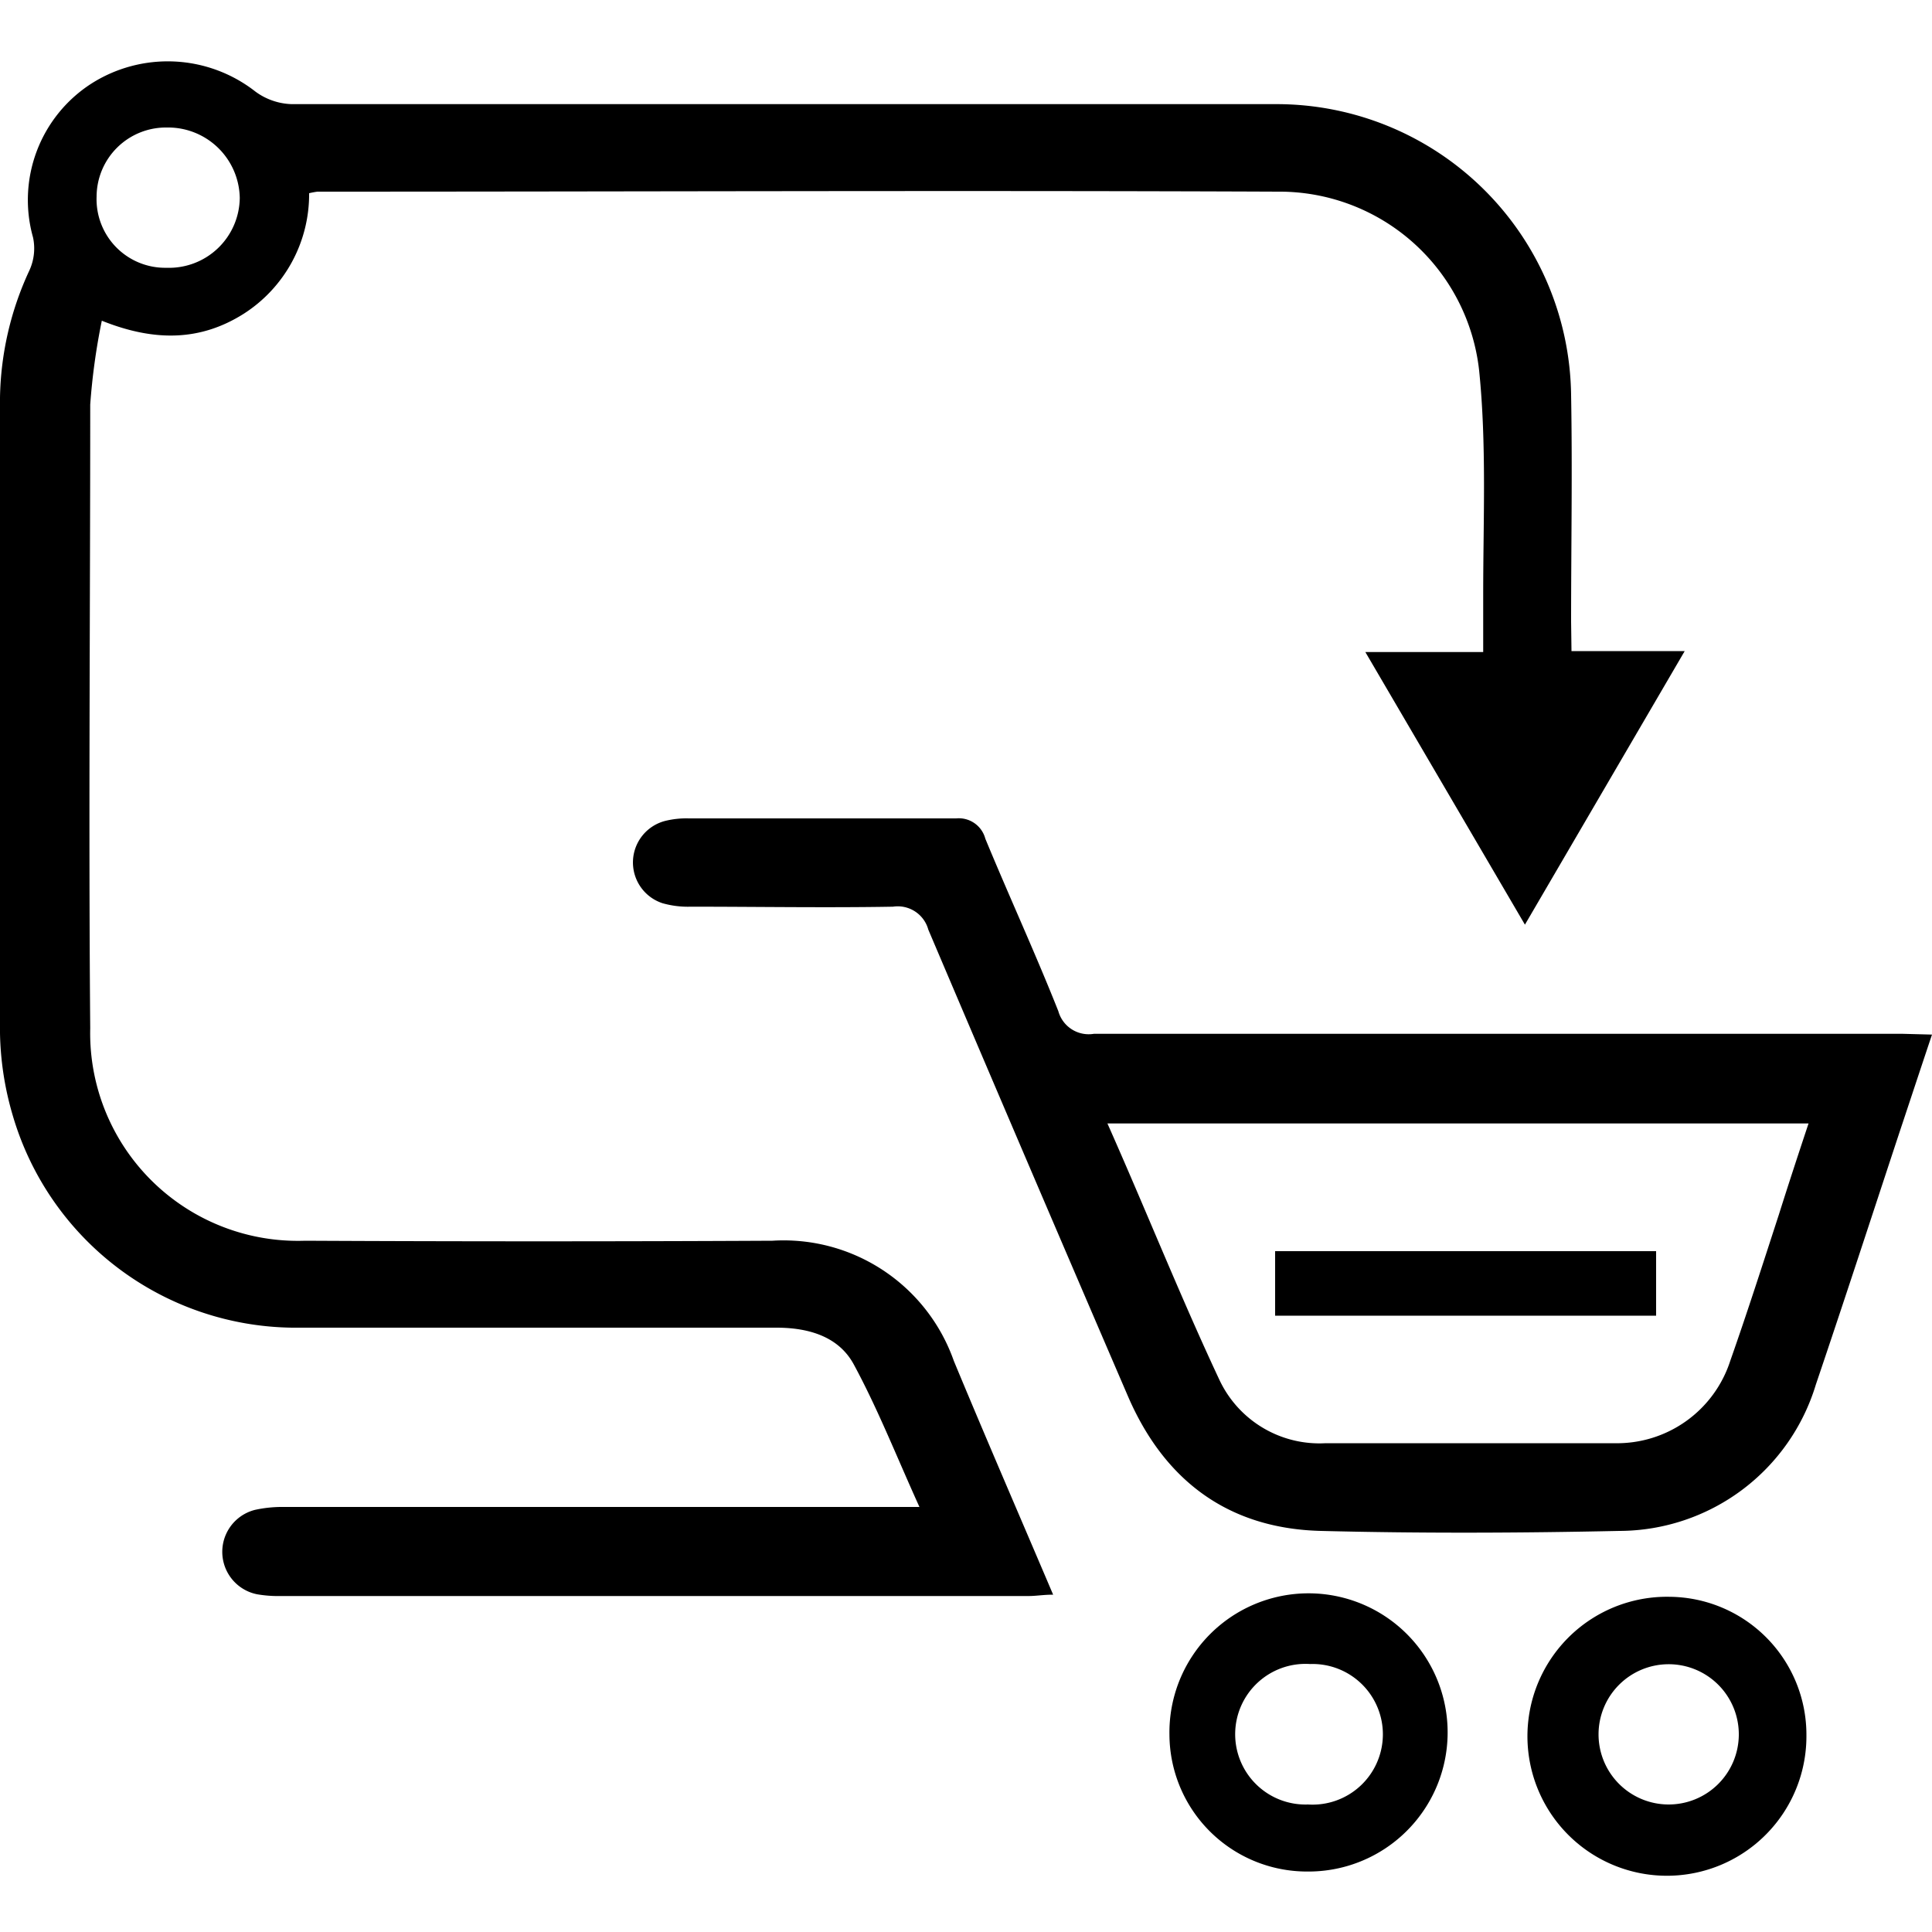
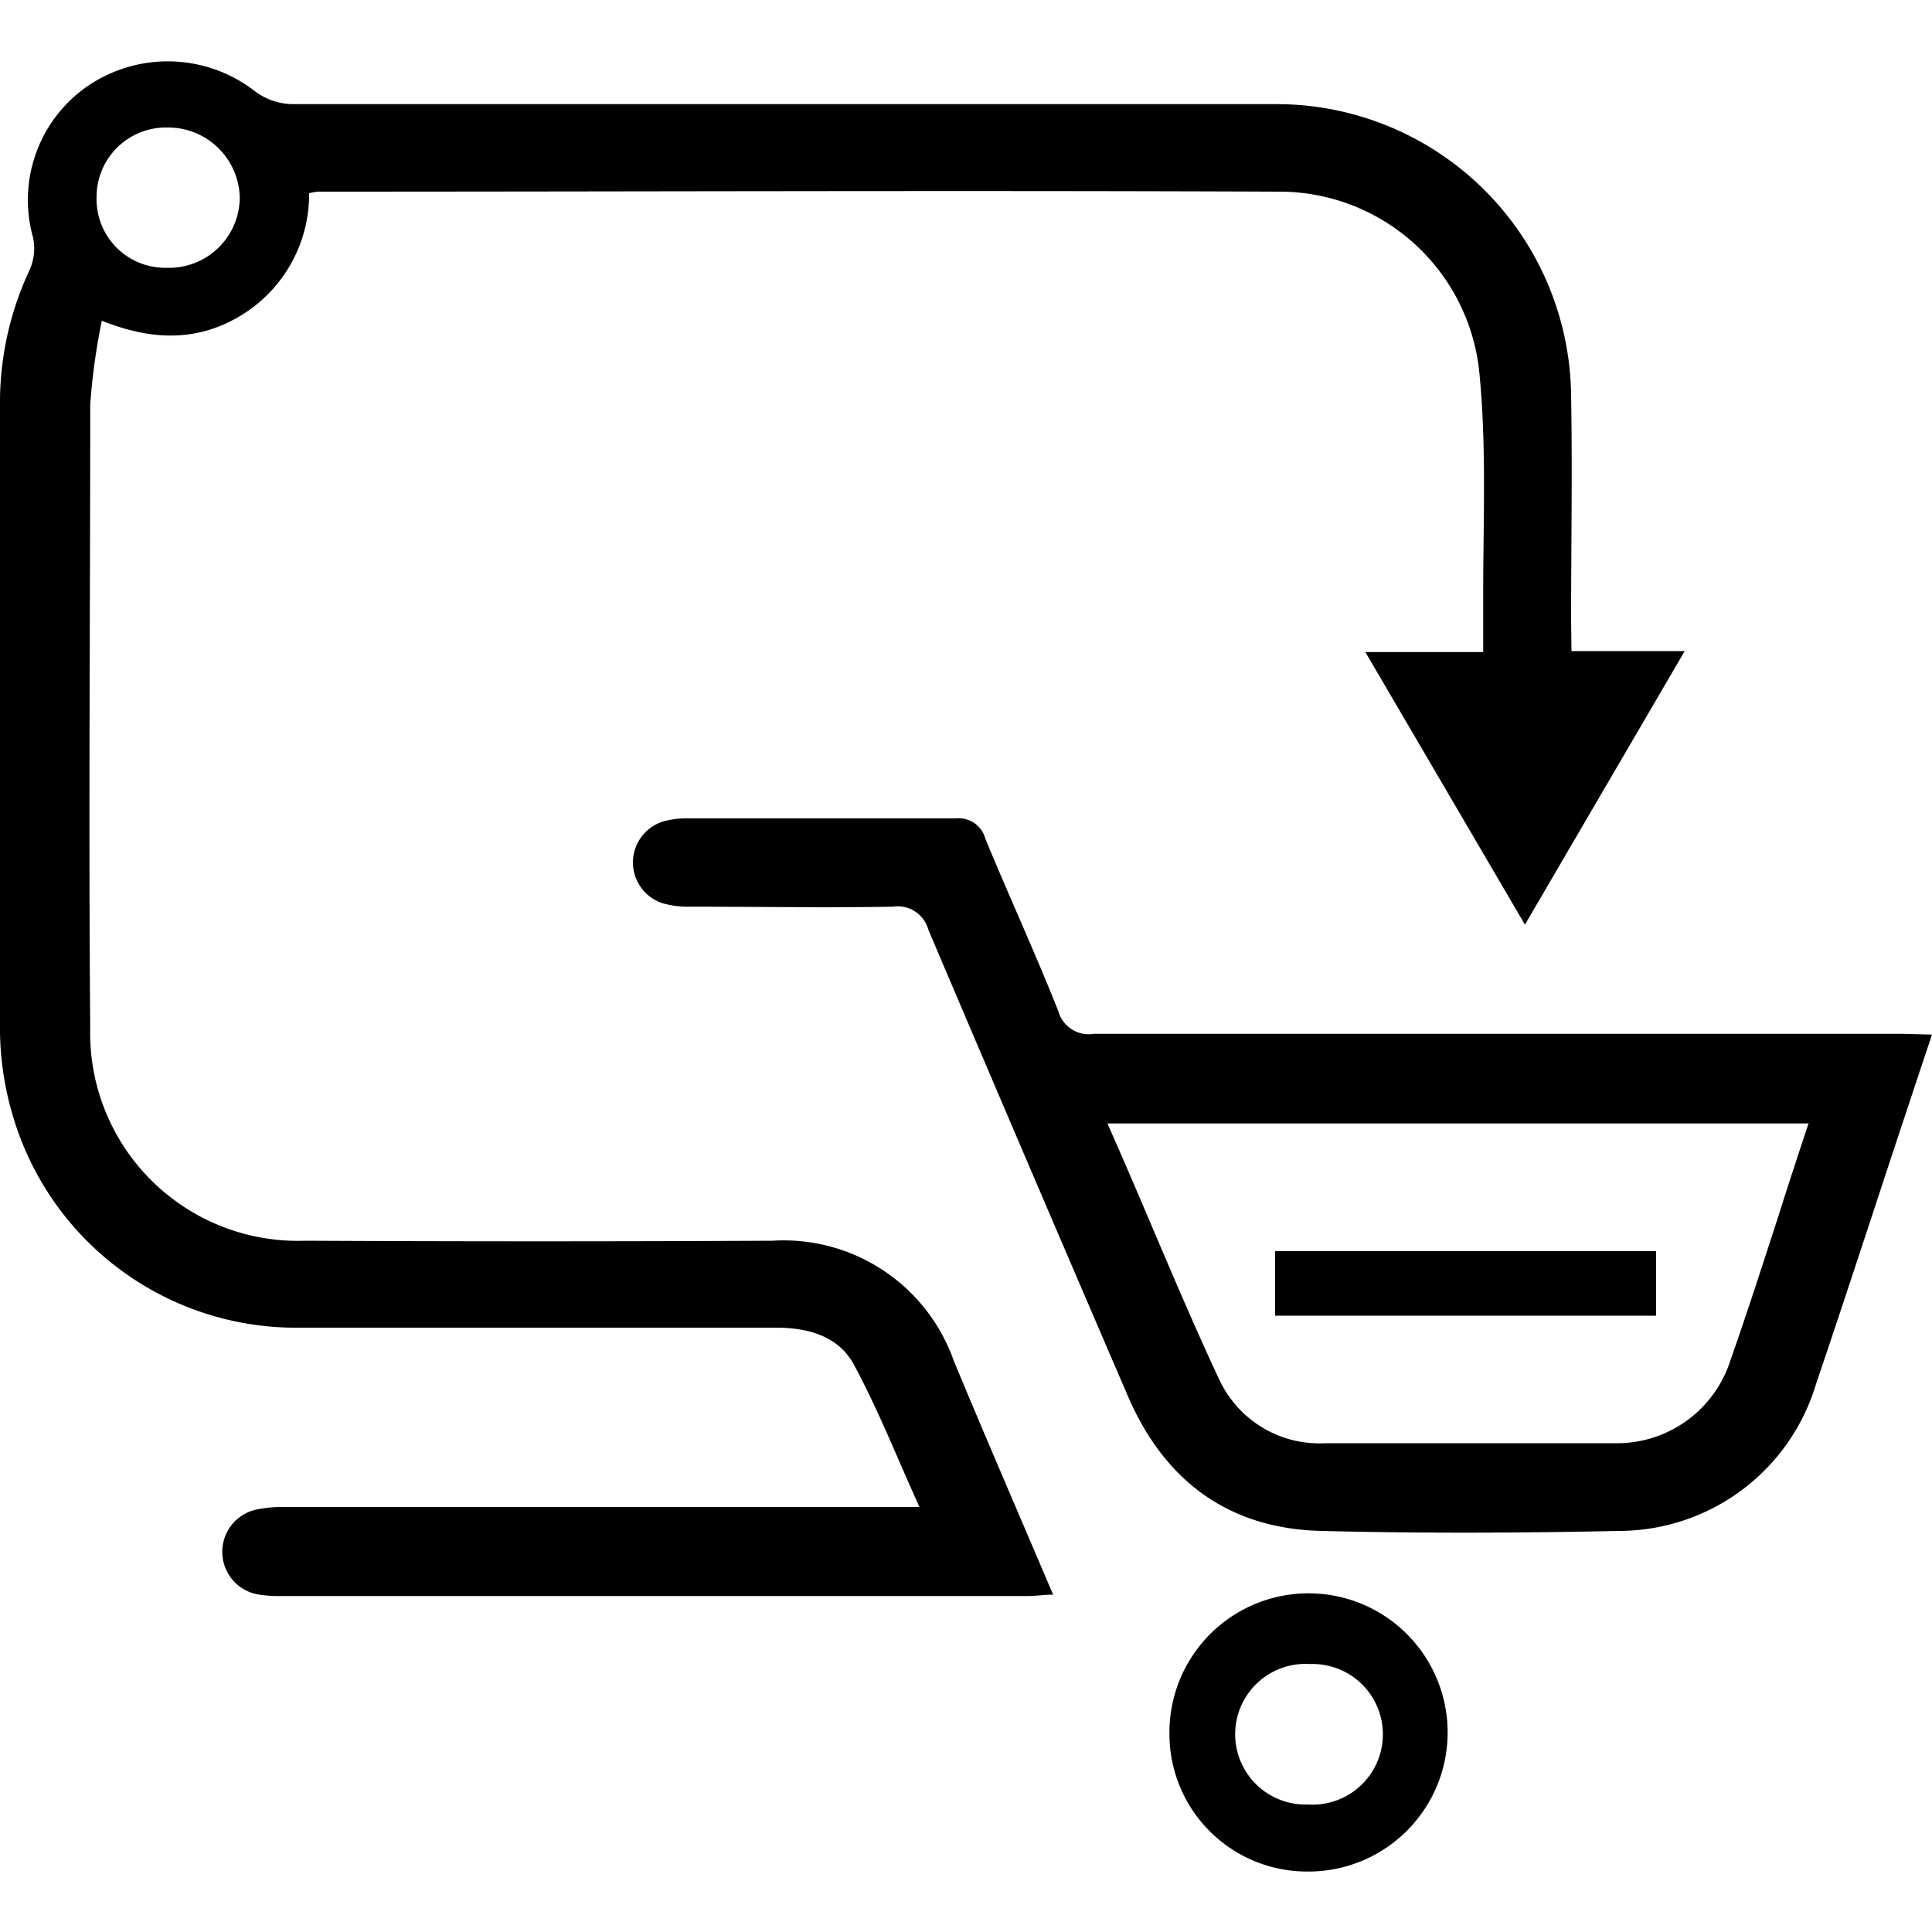
<svg xmlns="http://www.w3.org/2000/svg" id="Layer_1" data-name="Layer 1" width="100" height="100" viewBox="0 0 100 100">
  <title>Sourcing and procurement</title>
  <path d="M81.34,33.7H87.2L78.93,47.86,70.67,33.75h6.1c0-1.11,0-2.05,0-3,0-3.86.18-7.75-.21-11.57a10.4,10.4,0,0,0-10.4-9.26c-16.57-.07-33.15,0-49.73,0A4.45,4.45,0,0,0,16,10a7.34,7.34,0,0,1-3.4,6.25c-2.24,1.41-4.61,1.44-7.33.35a33.41,33.41,0,0,0-.6,4.34c0,10.76-.09,21.52,0,32.28a10.75,10.75,0,0,0,11.12,11q12.09.06,24.19,0a9.34,9.34,0,0,1,9.39,6.22c1.66,4,3.37,7.94,5.14,12.1-.5,0-.88.07-1.27.07H14.55a6.47,6.47,0,0,1-1.24-.09,2.24,2.24,0,0,1-.11-4.37A6.58,6.58,0,0,1,14.68,78H47.59c-1.18-2.6-2.15-5.07-3.4-7.38-.78-1.44-2.33-1.9-4-1.9-8.35,0-16.7,0-25.06,0A15.27,15.27,0,0,1,.67,57.77,16,16,0,0,1,0,53.48c0-11,0-21.94,0-32.9A16.19,16.19,0,0,1,1.52,14a2.73,2.73,0,0,0,.19-1.71,7.16,7.16,0,0,1,3-7.95,7.36,7.36,0,0,1,8.51.4,3.33,3.33,0,0,0,1.87.65c17,0,34,0,51,0A15.25,15.25,0,0,1,81.32,20.46c.07,3.9,0,7.81,0,11.72ZM8.62,13.86a3.66,3.66,0,0,0,3.79-3.61A3.71,3.71,0,0,0,8.64,6.6,3.59,3.59,0,0,0,5,10.17,3.55,3.55,0,0,0,8.62,13.86Z" />
  <path d="M100,53.55c-.61,1.82-1.15,3.46-1.7,5.11-1.43,4.33-2.84,8.66-4.31,13a10.66,10.66,0,0,1-10.17,7.58c-5.15.11-10.3.13-15.45,0-4.79-.12-8.11-2.6-10-7Q53.18,60.19,48.05,48.12a1.64,1.64,0,0,0-1.83-1.19c-3.48.06-7,0-10.46,0a4.82,4.82,0,0,1-1.47-.18,2.22,2.22,0,0,1,.14-4.26,4.59,4.59,0,0,1,1.23-.13c4.61,0,9.22,0,13.83,0A1.42,1.42,0,0,1,51,43.41c1.24,3,2.59,5.93,3.78,8.93a1.63,1.63,0,0,0,1.84,1.17q20.94,0,41.87,0Zm-6.39,4.6H57.32c2,4.5,3.77,8.95,5.81,13.3a5.72,5.72,0,0,0,5.49,3.25q7.47,0,14.94,0a6.16,6.16,0,0,0,6-4.27c.88-2.5,1.68-5,2.51-7.55C92.55,61.36,93.05,59.83,93.61,58.15Z" />
  <path d="M60.53,89.78a7.2,7.2,0,1,1,7.14,7.09A7.12,7.12,0,0,1,60.53,89.78ZM67.7,93.4a3.64,3.64,0,1,0,.11-7.27,3.64,3.64,0,1,0-.11,7.27Z" />
-   <path d="M93.5,89.82a7.22,7.22,0,1,1-7.08-7.17A7.14,7.14,0,0,1,93.5,89.82Zm-7.16-3.68A3.63,3.63,0,1,0,90,89.83,3.63,3.63,0,0,0,86.34,86.14Z" />
  <path d="M66,68.1V64.76H85.72V68.1Z" />
</svg>